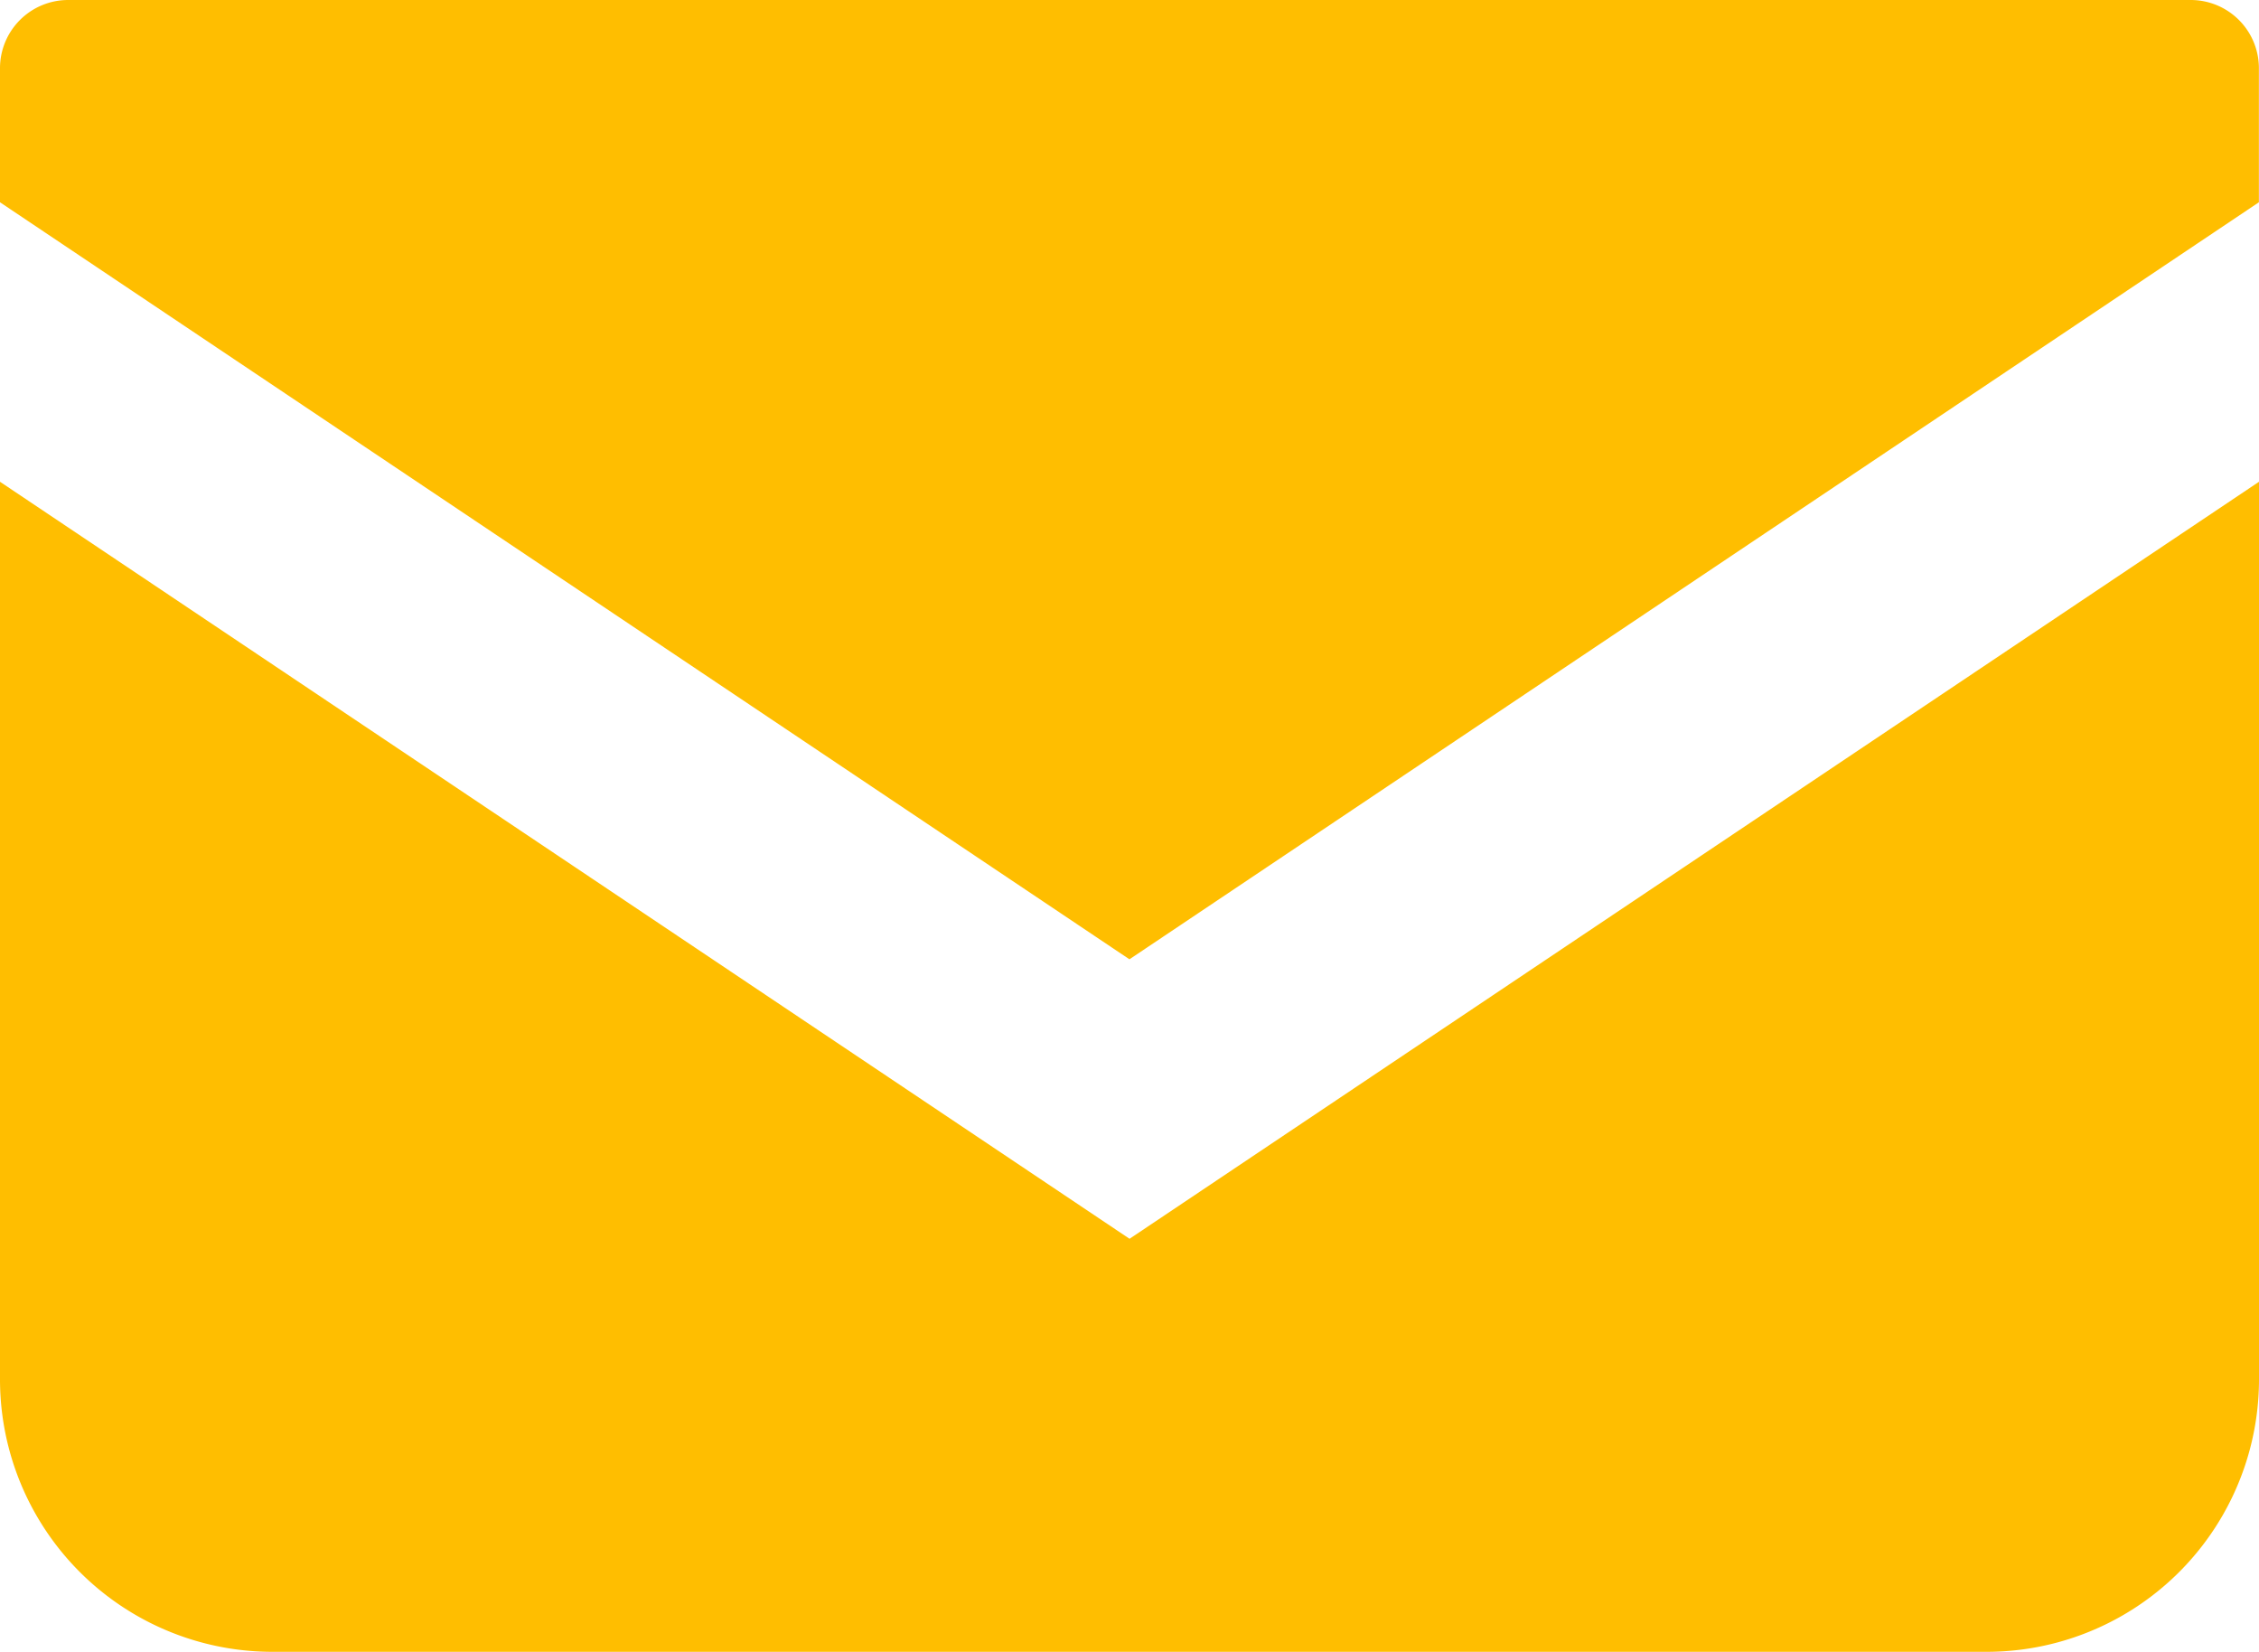
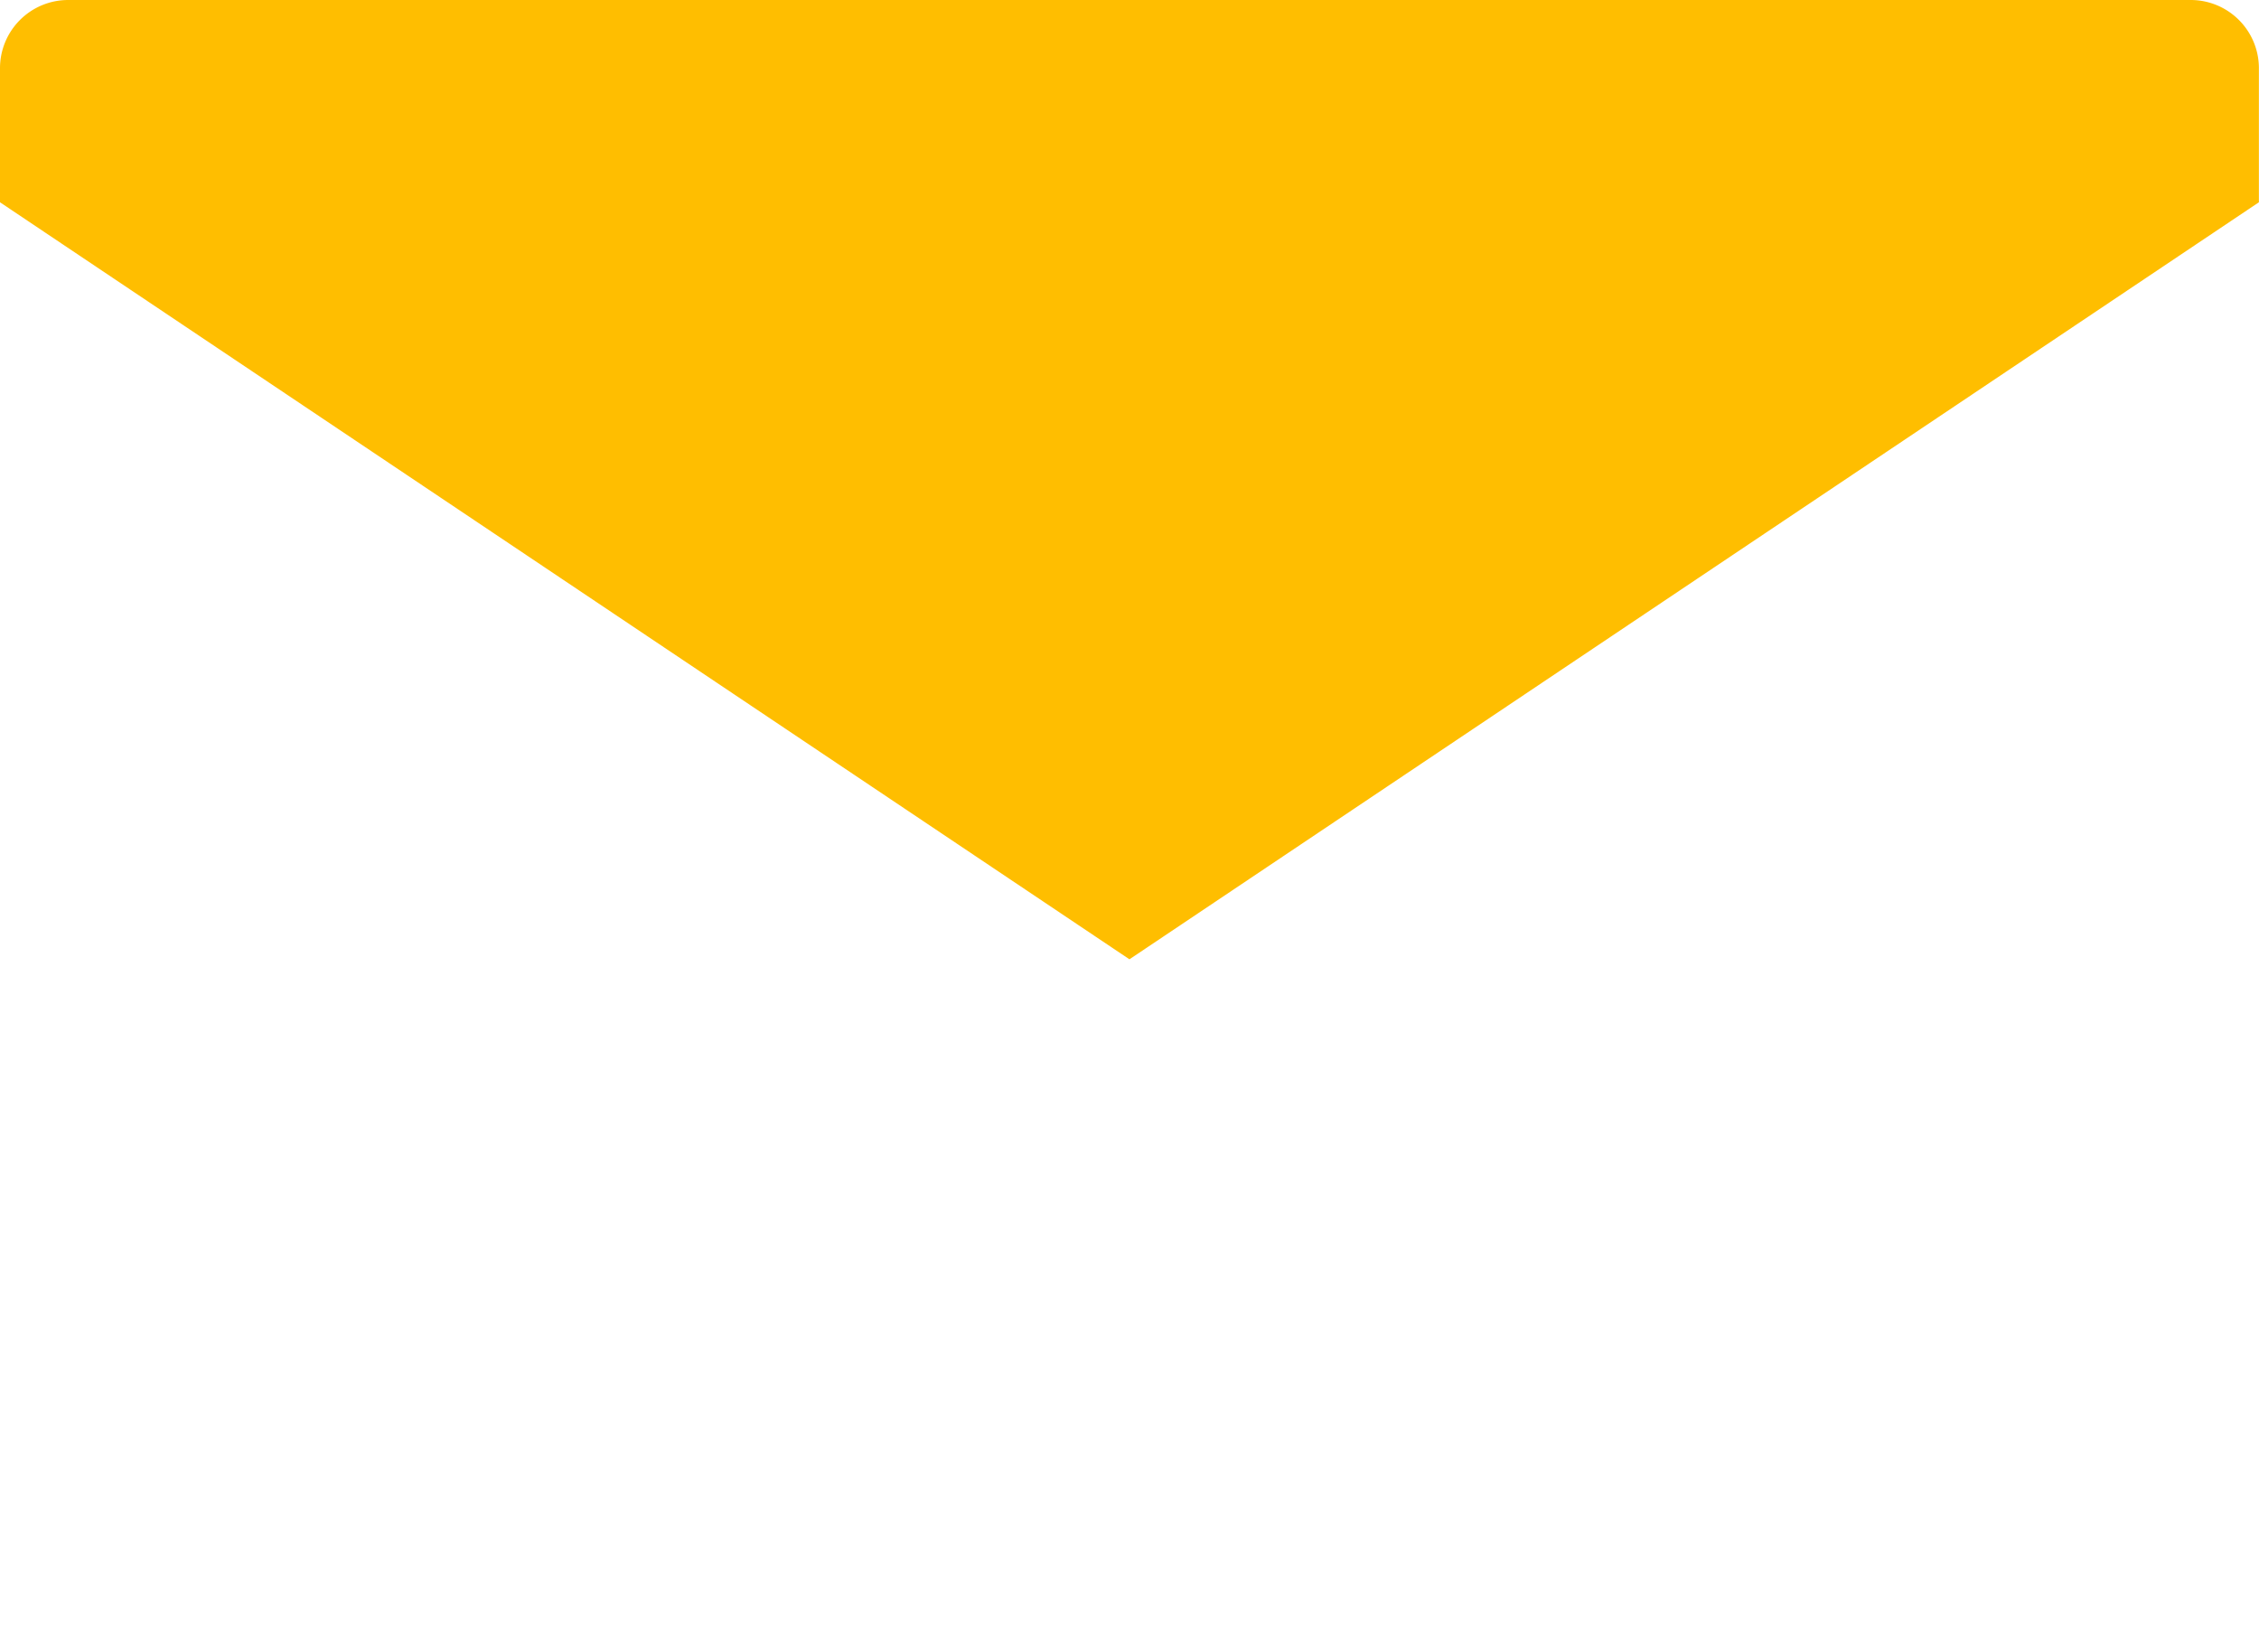
<svg xmlns="http://www.w3.org/2000/svg" width="21.333" height="15.597">
  <g fill="#ffbe00">
    <path data-name="パス 35049" d="M20.69 0H.643A.644.644 0 000 .644V1.91l10.666 7.148L21.332 1.91V.644A.644.644 0 0020.69 0z" />
-     <path data-name="パス 35050" d="M0 4.549v8.474a2.573 2.573 0 002.574 2.574h16.185a2.573 2.573 0 002.574-2.574V4.549l-10.666 7.148z" />
  </g>
</svg>